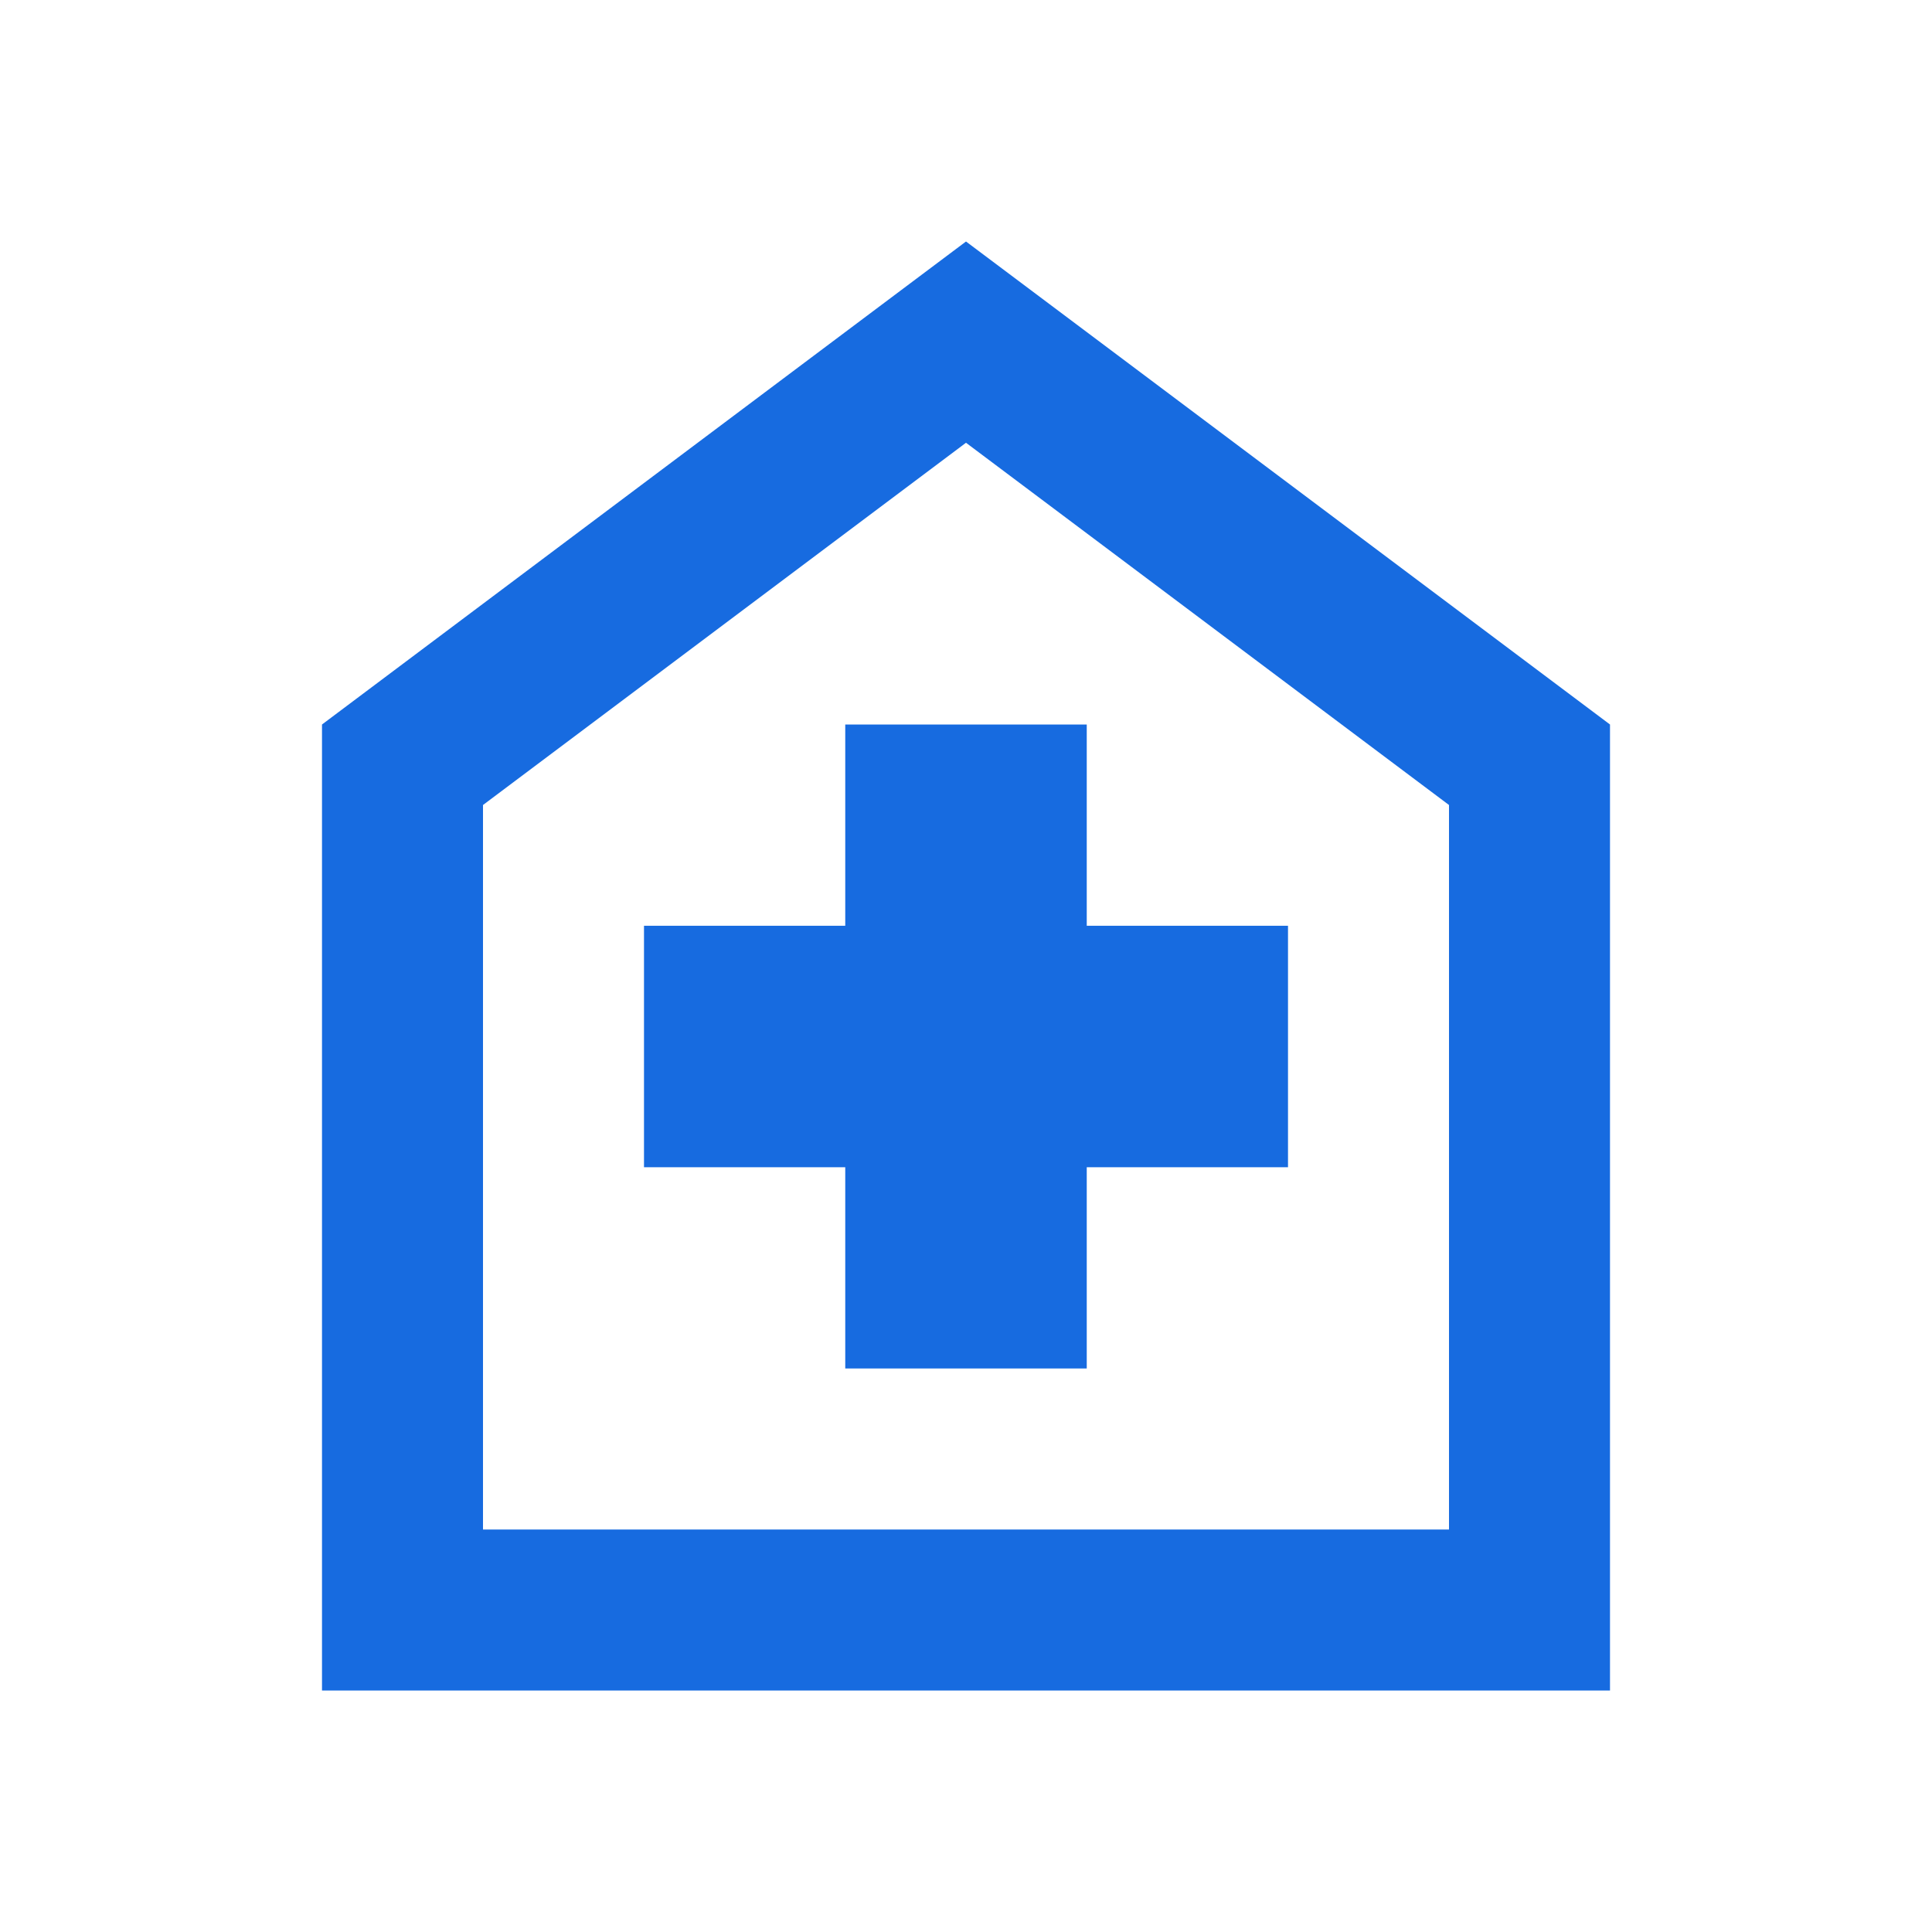
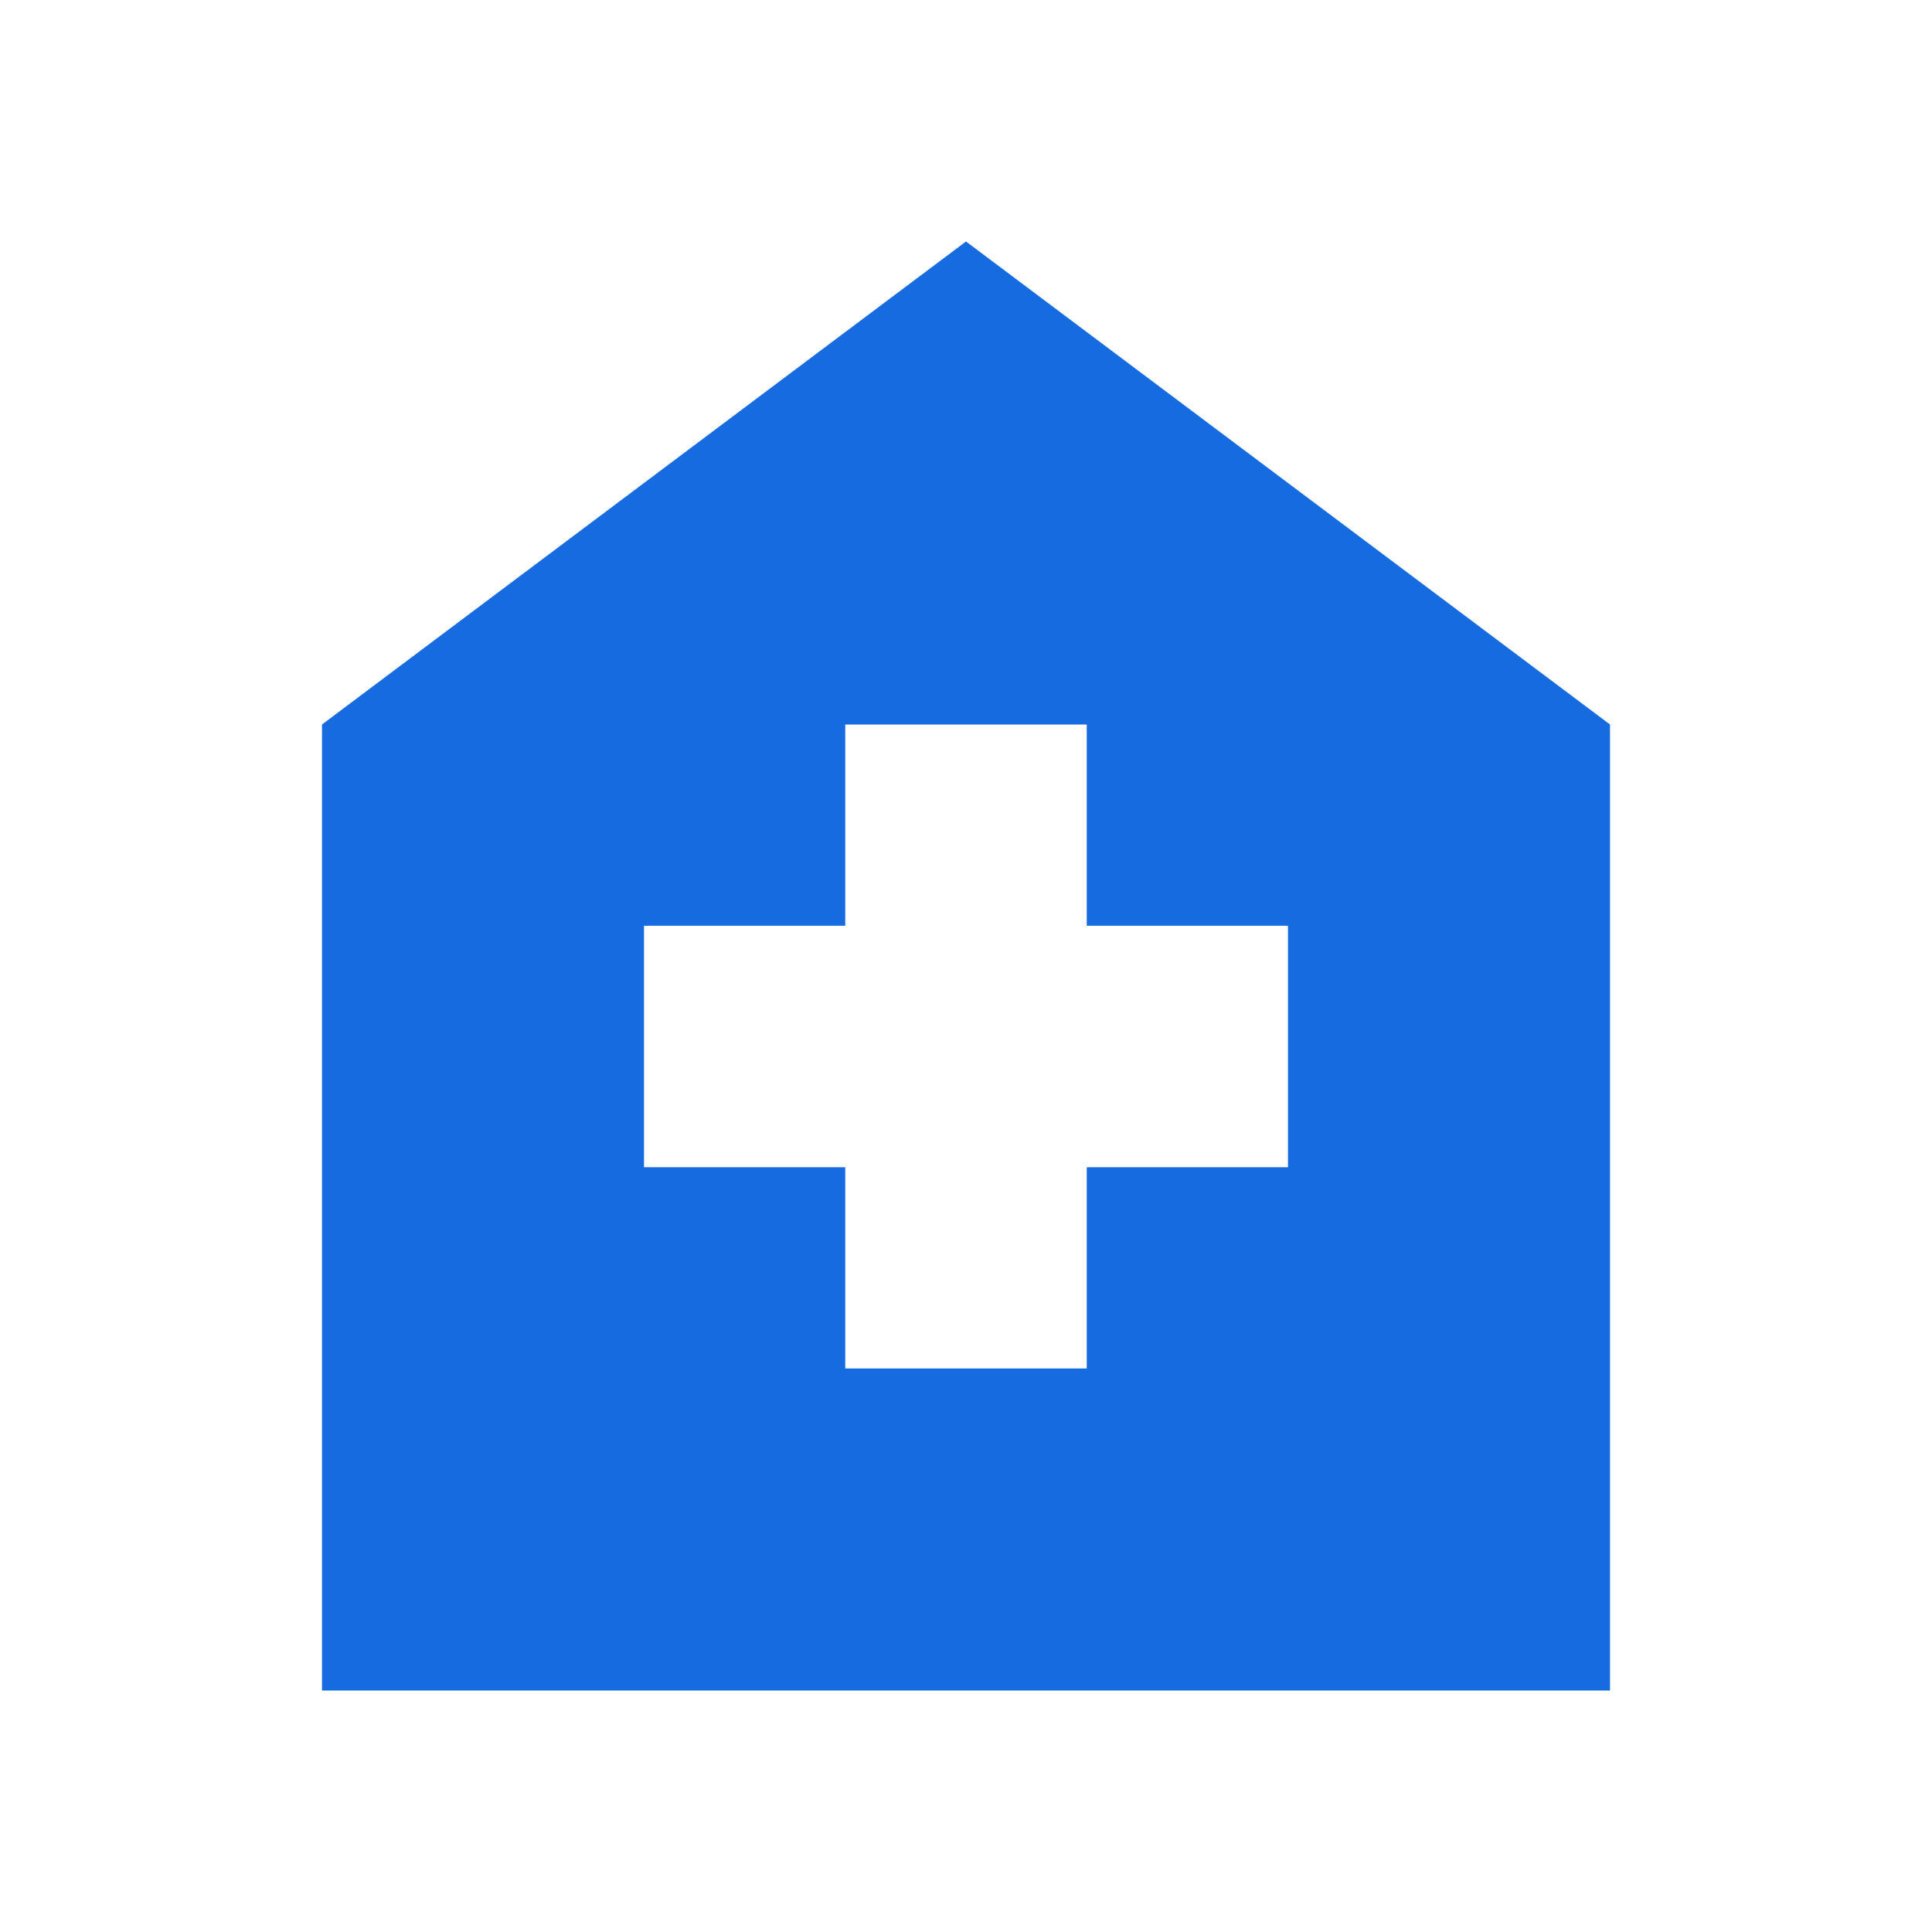
<svg xmlns="http://www.w3.org/2000/svg" fill="#176be0" width="24px" viewBox="0 -960 960 960" height="24px">
-   <path d="M420-280h120v-100h100v-120H540v-100H420v100H320v120h100v100ZM160-120v-480l320-240 320 240v480H160Zm80-80h480v-360L480-740 240-560v360Zm240-270Z" />
+   <path d="M420-280h120v-100h100v-120H540v-100H420v100H320v120h100v100ZM160-120v-480l320-240 320 240v480H160Zm80-80v-360L480-740 240-560v360Zm240-270Z" />
</svg>